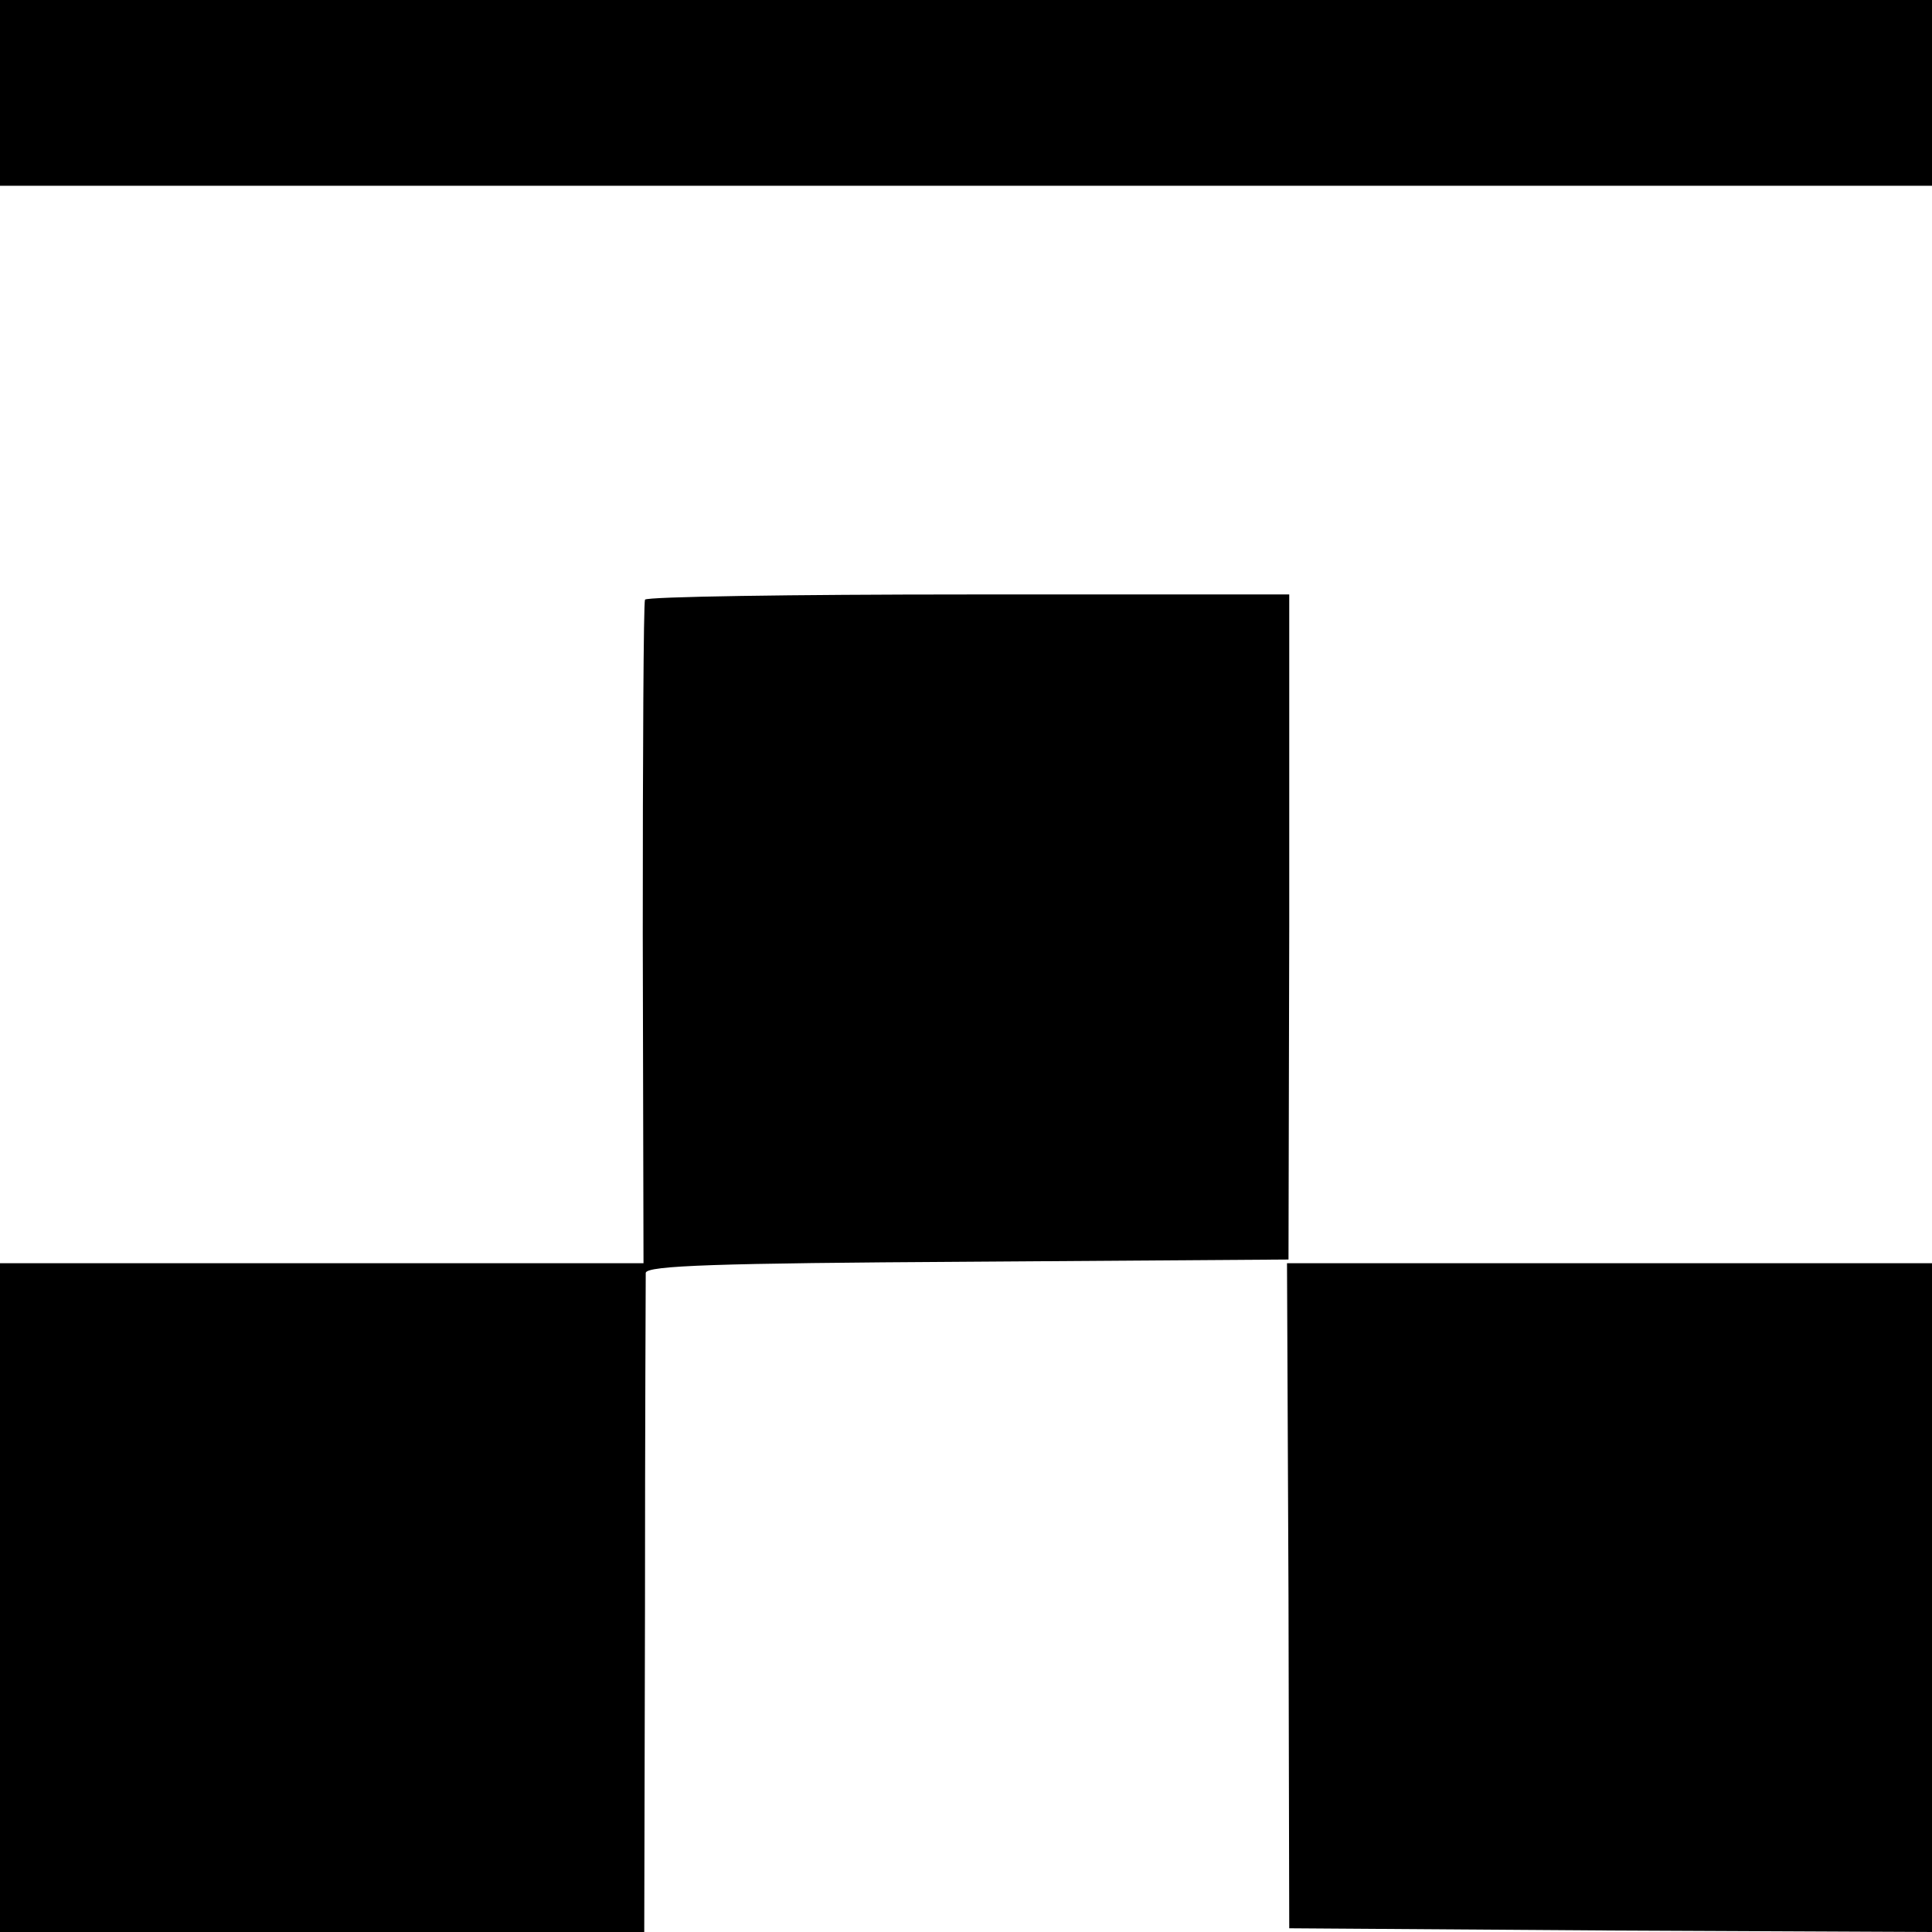
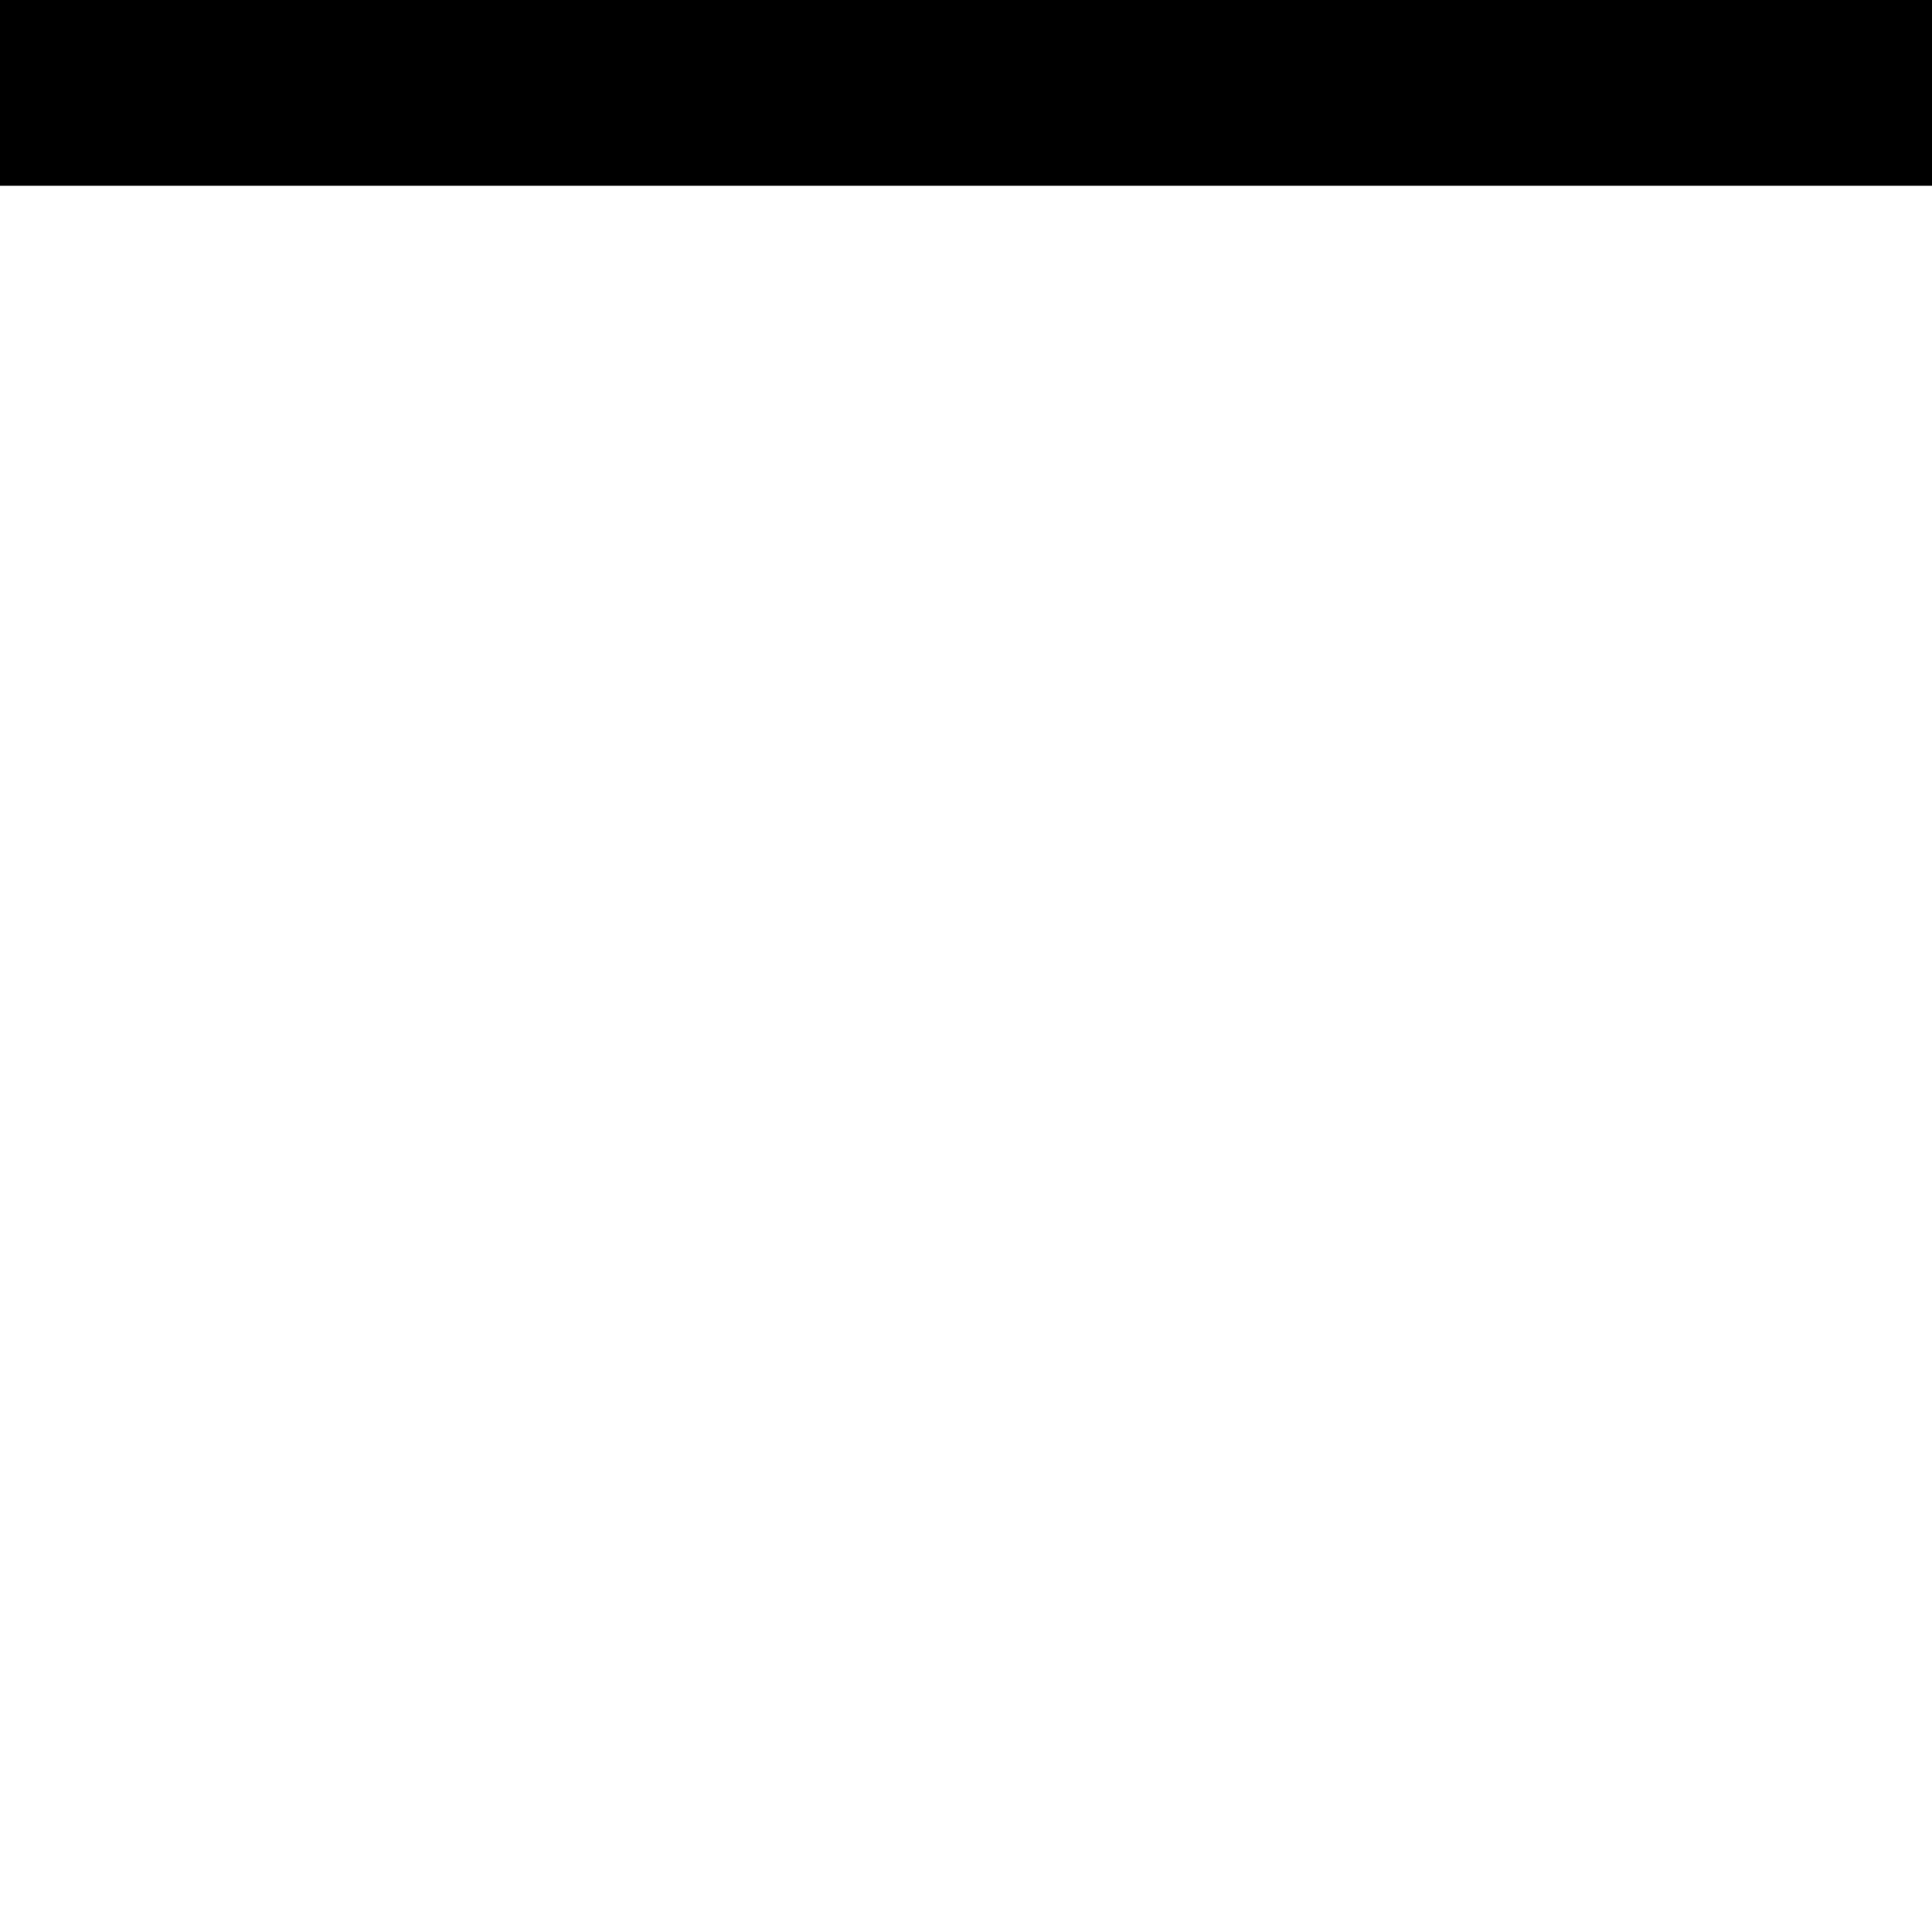
<svg xmlns="http://www.w3.org/2000/svg" version="1.0" width="260pt" height="260pt" viewBox="0 0 260 260" preserveAspectRatio="xMidYMid meet">
  <g transform="translate(0,260) scale(0.1,-0.1)" fill="#000000" stroke="none">
    <path d="M0 2475 l0 -125 1300 0 1300 0 0 125 0 125 -1300 0 -1300 0 0 -125z" />
-     <path d="M868 1793 c-2 -5 -3 -207 -3 -450 l1 -443 -433 0 -433 0 0 -450 0 -450 433 0 434 0 1 438 c0 240 1 443 1 449 1 10 98 13 433 15 l432 3 1 448 0 447 -432 0 c-237 0 -433 -3 -435 -7z" />
-     <path d="M1734 453 l1 -448 433 -3 432 -2 0 450 0 450 -434 0 -434 0 2 -447z" />
  </g>
</svg>